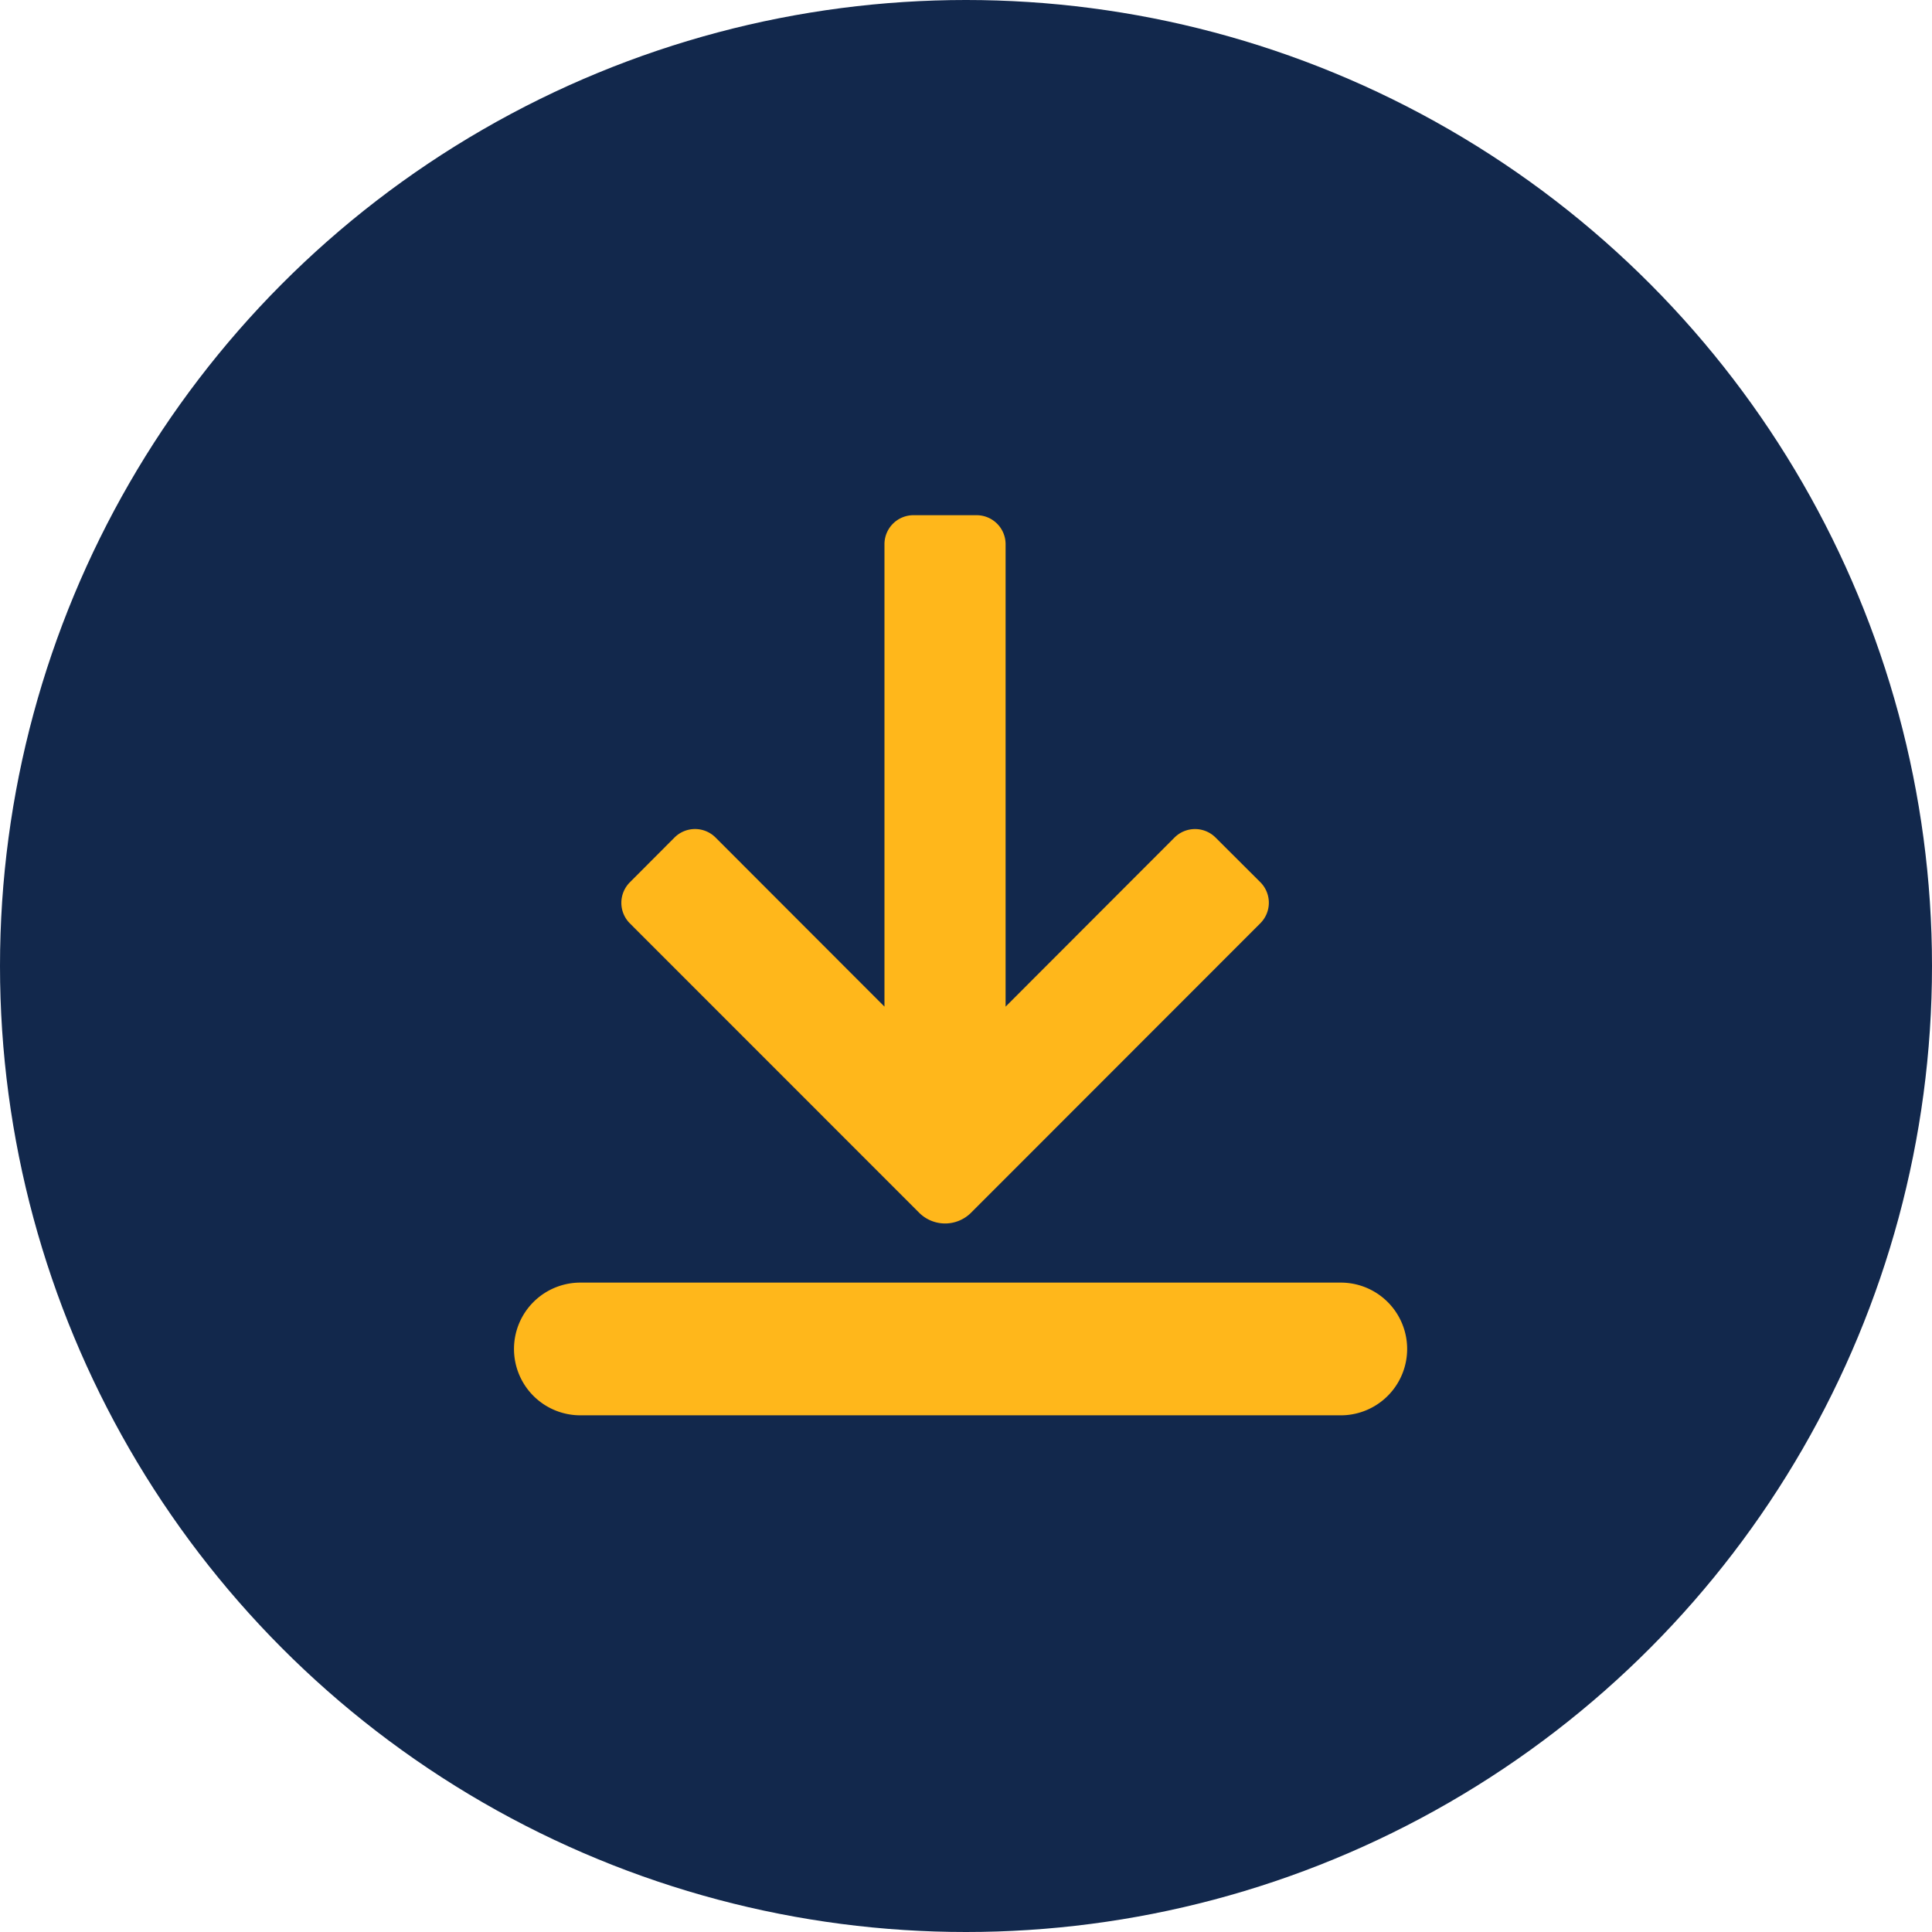
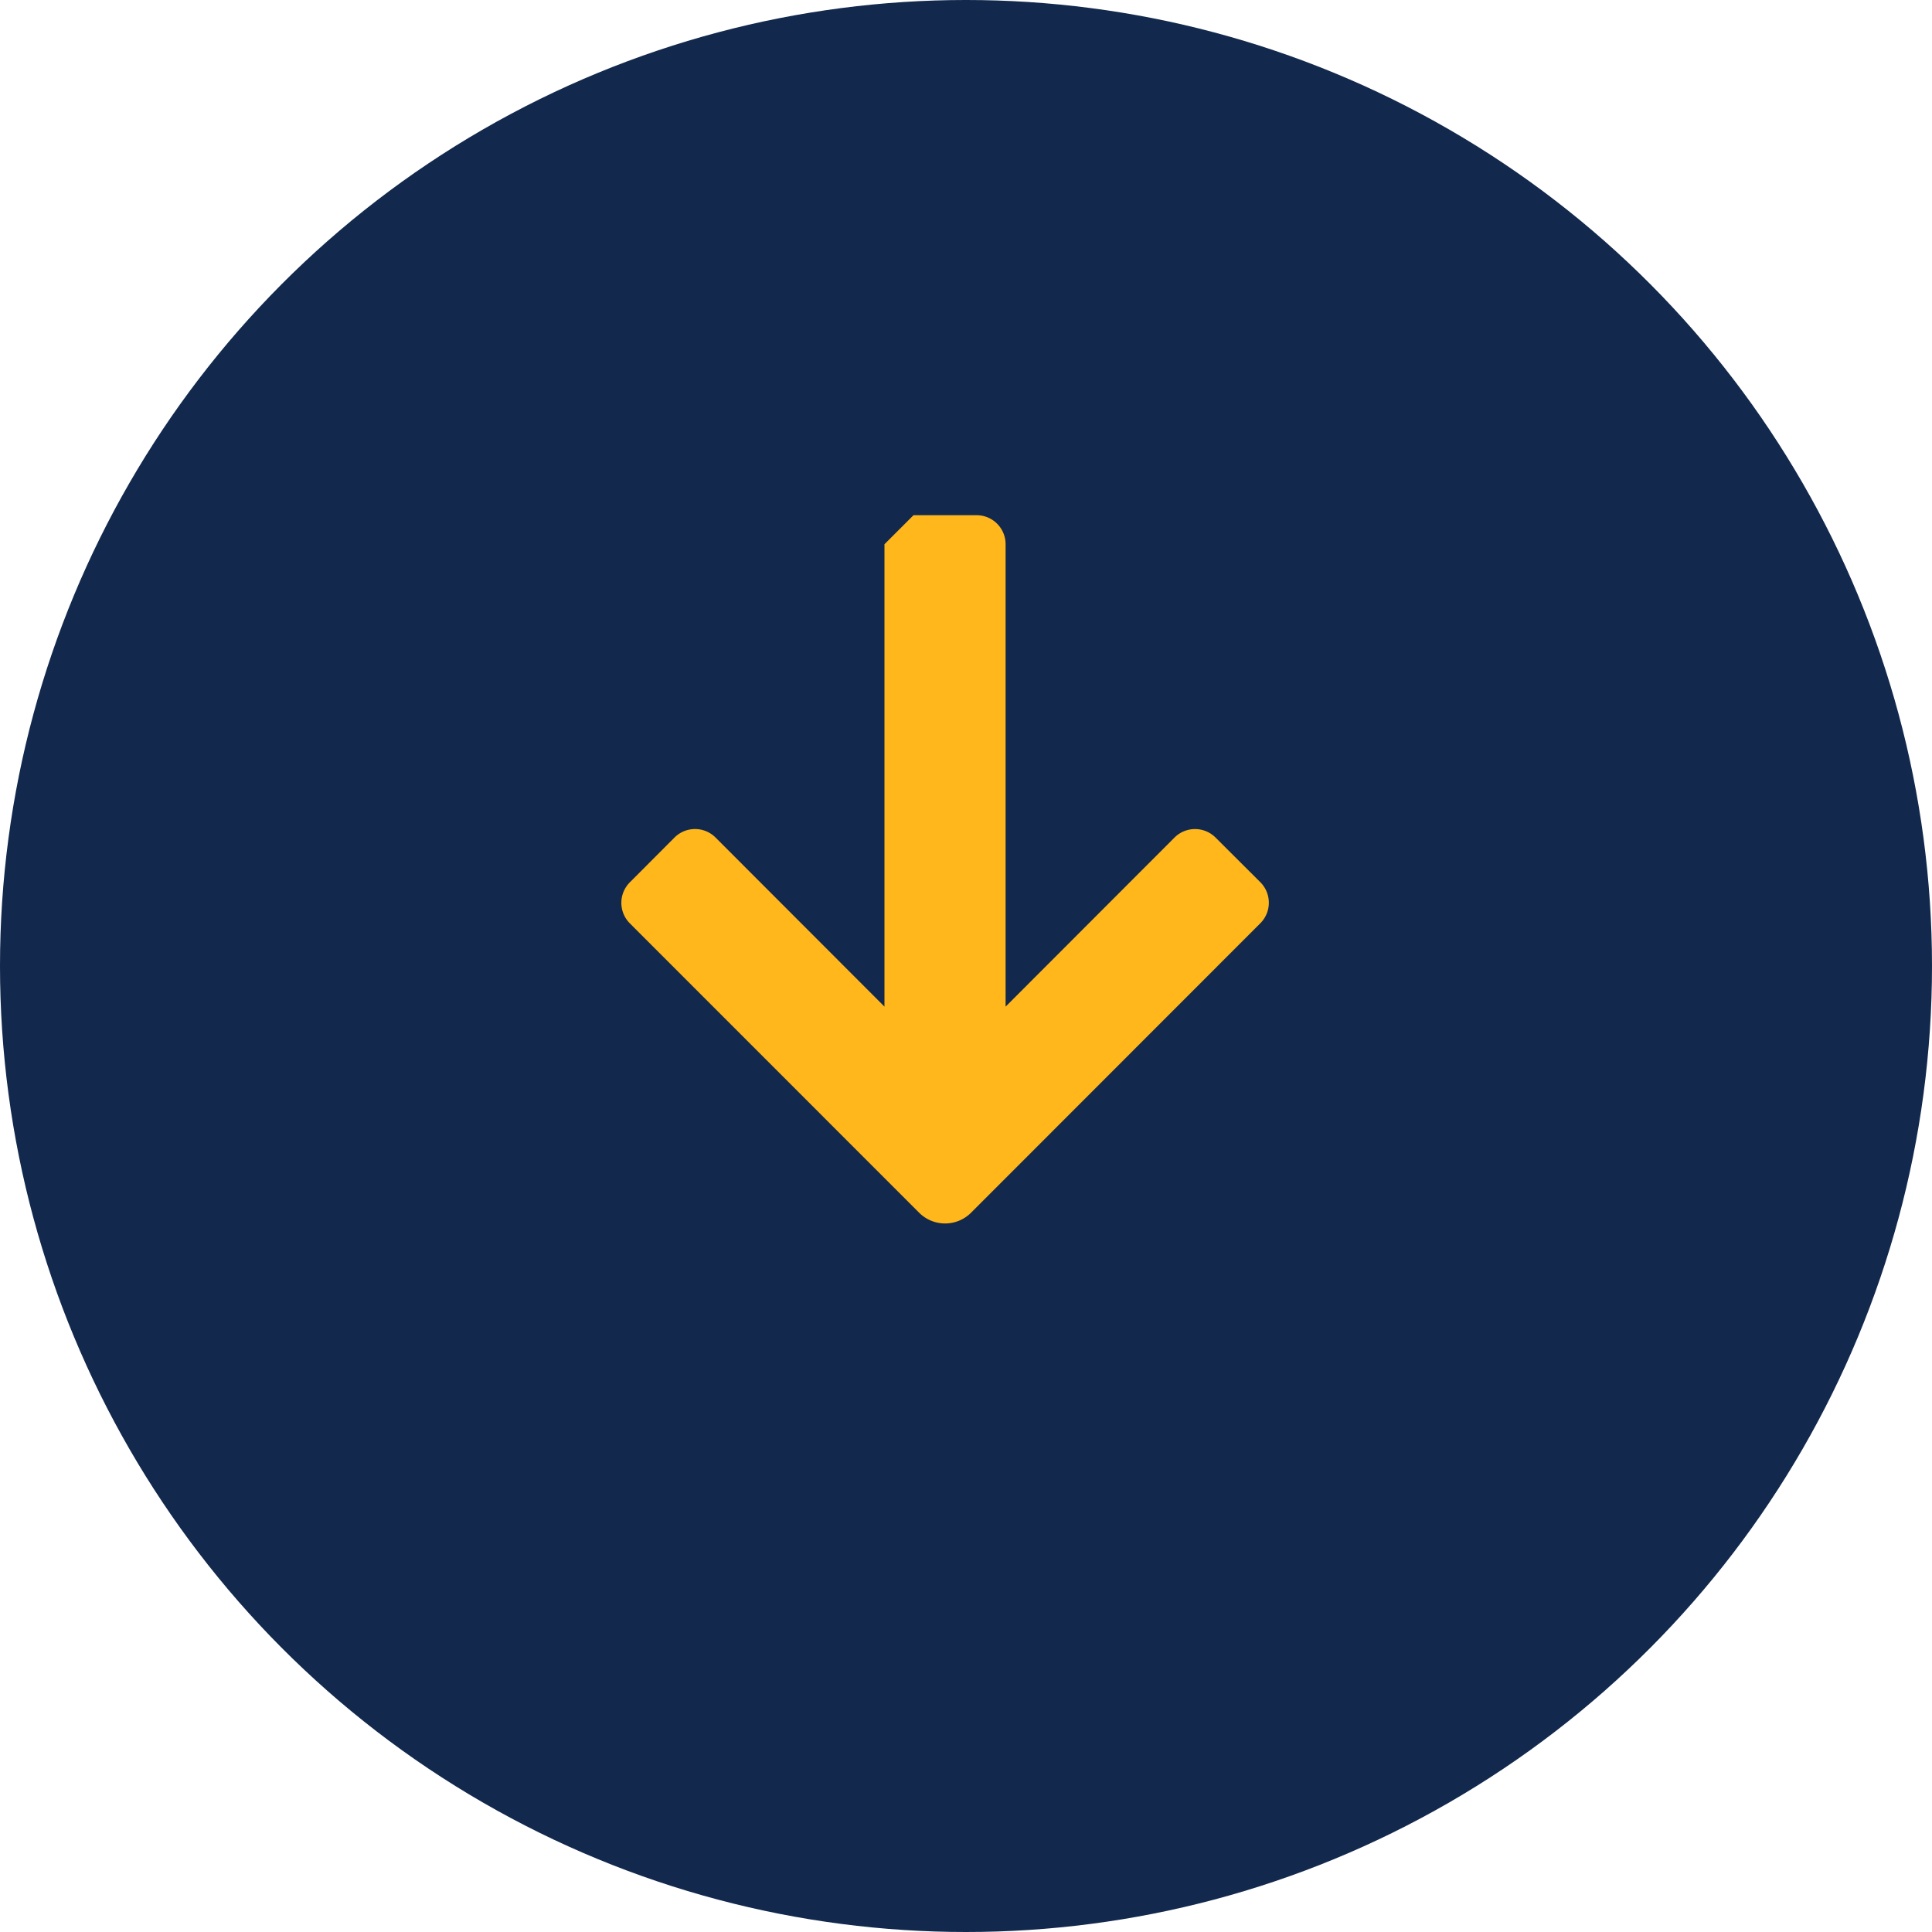
<svg xmlns="http://www.w3.org/2000/svg" width="75" height="75" viewBox="0 0 75 75">
  <defs>
    <clipPath id="clip-path">
      <rect id="Rectángulo_2563" data-name="Rectángulo 2563" width="27.492" height="25.135" fill="#ffb71b" />
    </clipPath>
  </defs>
  <g id="Grupo_19198" data-name="Grupo 19198" transform="translate(-1569 19955)">
    <g id="Grupo_7384" data-name="Grupo 7384" transform="translate(1569 -19955)">
      <g id="Grupo_7120" data-name="Grupo 7120" transform="translate(0 0)">
        <circle id="Elipse_230" data-name="Elipse 230" cx="37.5" cy="37.5" r="37.5" transform="translate(0 0)" fill="#12284c" />
      </g>
    </g>
    <g id="Grupo_7318" data-name="Grupo 7318" transform="translate(1589 -19935)">
      <g id="Grupo_7307" data-name="Grupo 7307" transform="translate(4.121 0)">
        <g id="Grupo_6925" data-name="Grupo 6925" transform="translate(25.135) rotate(90)" clip-path="url(#clip-path)">
-           <path id="Trazado_35830" data-name="Trazado 35830" d="M1.127,14.919h17.95l-6.561,6.554a1.127,1.127,0,0,0,0,1.6L14.248,24.8a1.127,1.127,0,0,0,1.6,0L27.077,13.574a1.426,1.426,0,0,0,0-2.017L15.844.331a1.127,1.127,0,0,0-1.6,0L12.517,2.063a1.127,1.127,0,0,0,0,1.6l6.561,6.554H1.127A1.125,1.125,0,0,0,0,11.34v2.452a1.125,1.125,0,0,0,1.127,1.127" transform="translate(0 0.002)" fill="#ffb71b" />
+           <path id="Trazado_35830" data-name="Trazado 35830" d="M1.127,14.919h17.95l-6.561,6.554a1.127,1.127,0,0,0,0,1.6L14.248,24.8a1.127,1.127,0,0,0,1.6,0L27.077,13.574a1.426,1.426,0,0,0,0-2.017L15.844.331a1.127,1.127,0,0,0-1.6,0L12.517,2.063a1.127,1.127,0,0,0,0,1.6l6.561,6.554H1.127A1.125,1.125,0,0,0,0,11.34v2.452" transform="translate(0 0.002)" fill="#ffb71b" />
        </g>
      </g>
-       <path id="Trazado_36770" data-name="Trazado 36770" d="M34.7,9.344H5.18a2.576,2.576,0,1,1,0-5.151H34.7a2.576,2.576,0,0,1,0,5.151" transform="translate(-2.6 25.598)" fill="#ffb71b" />
    </g>
  </g>
</svg>